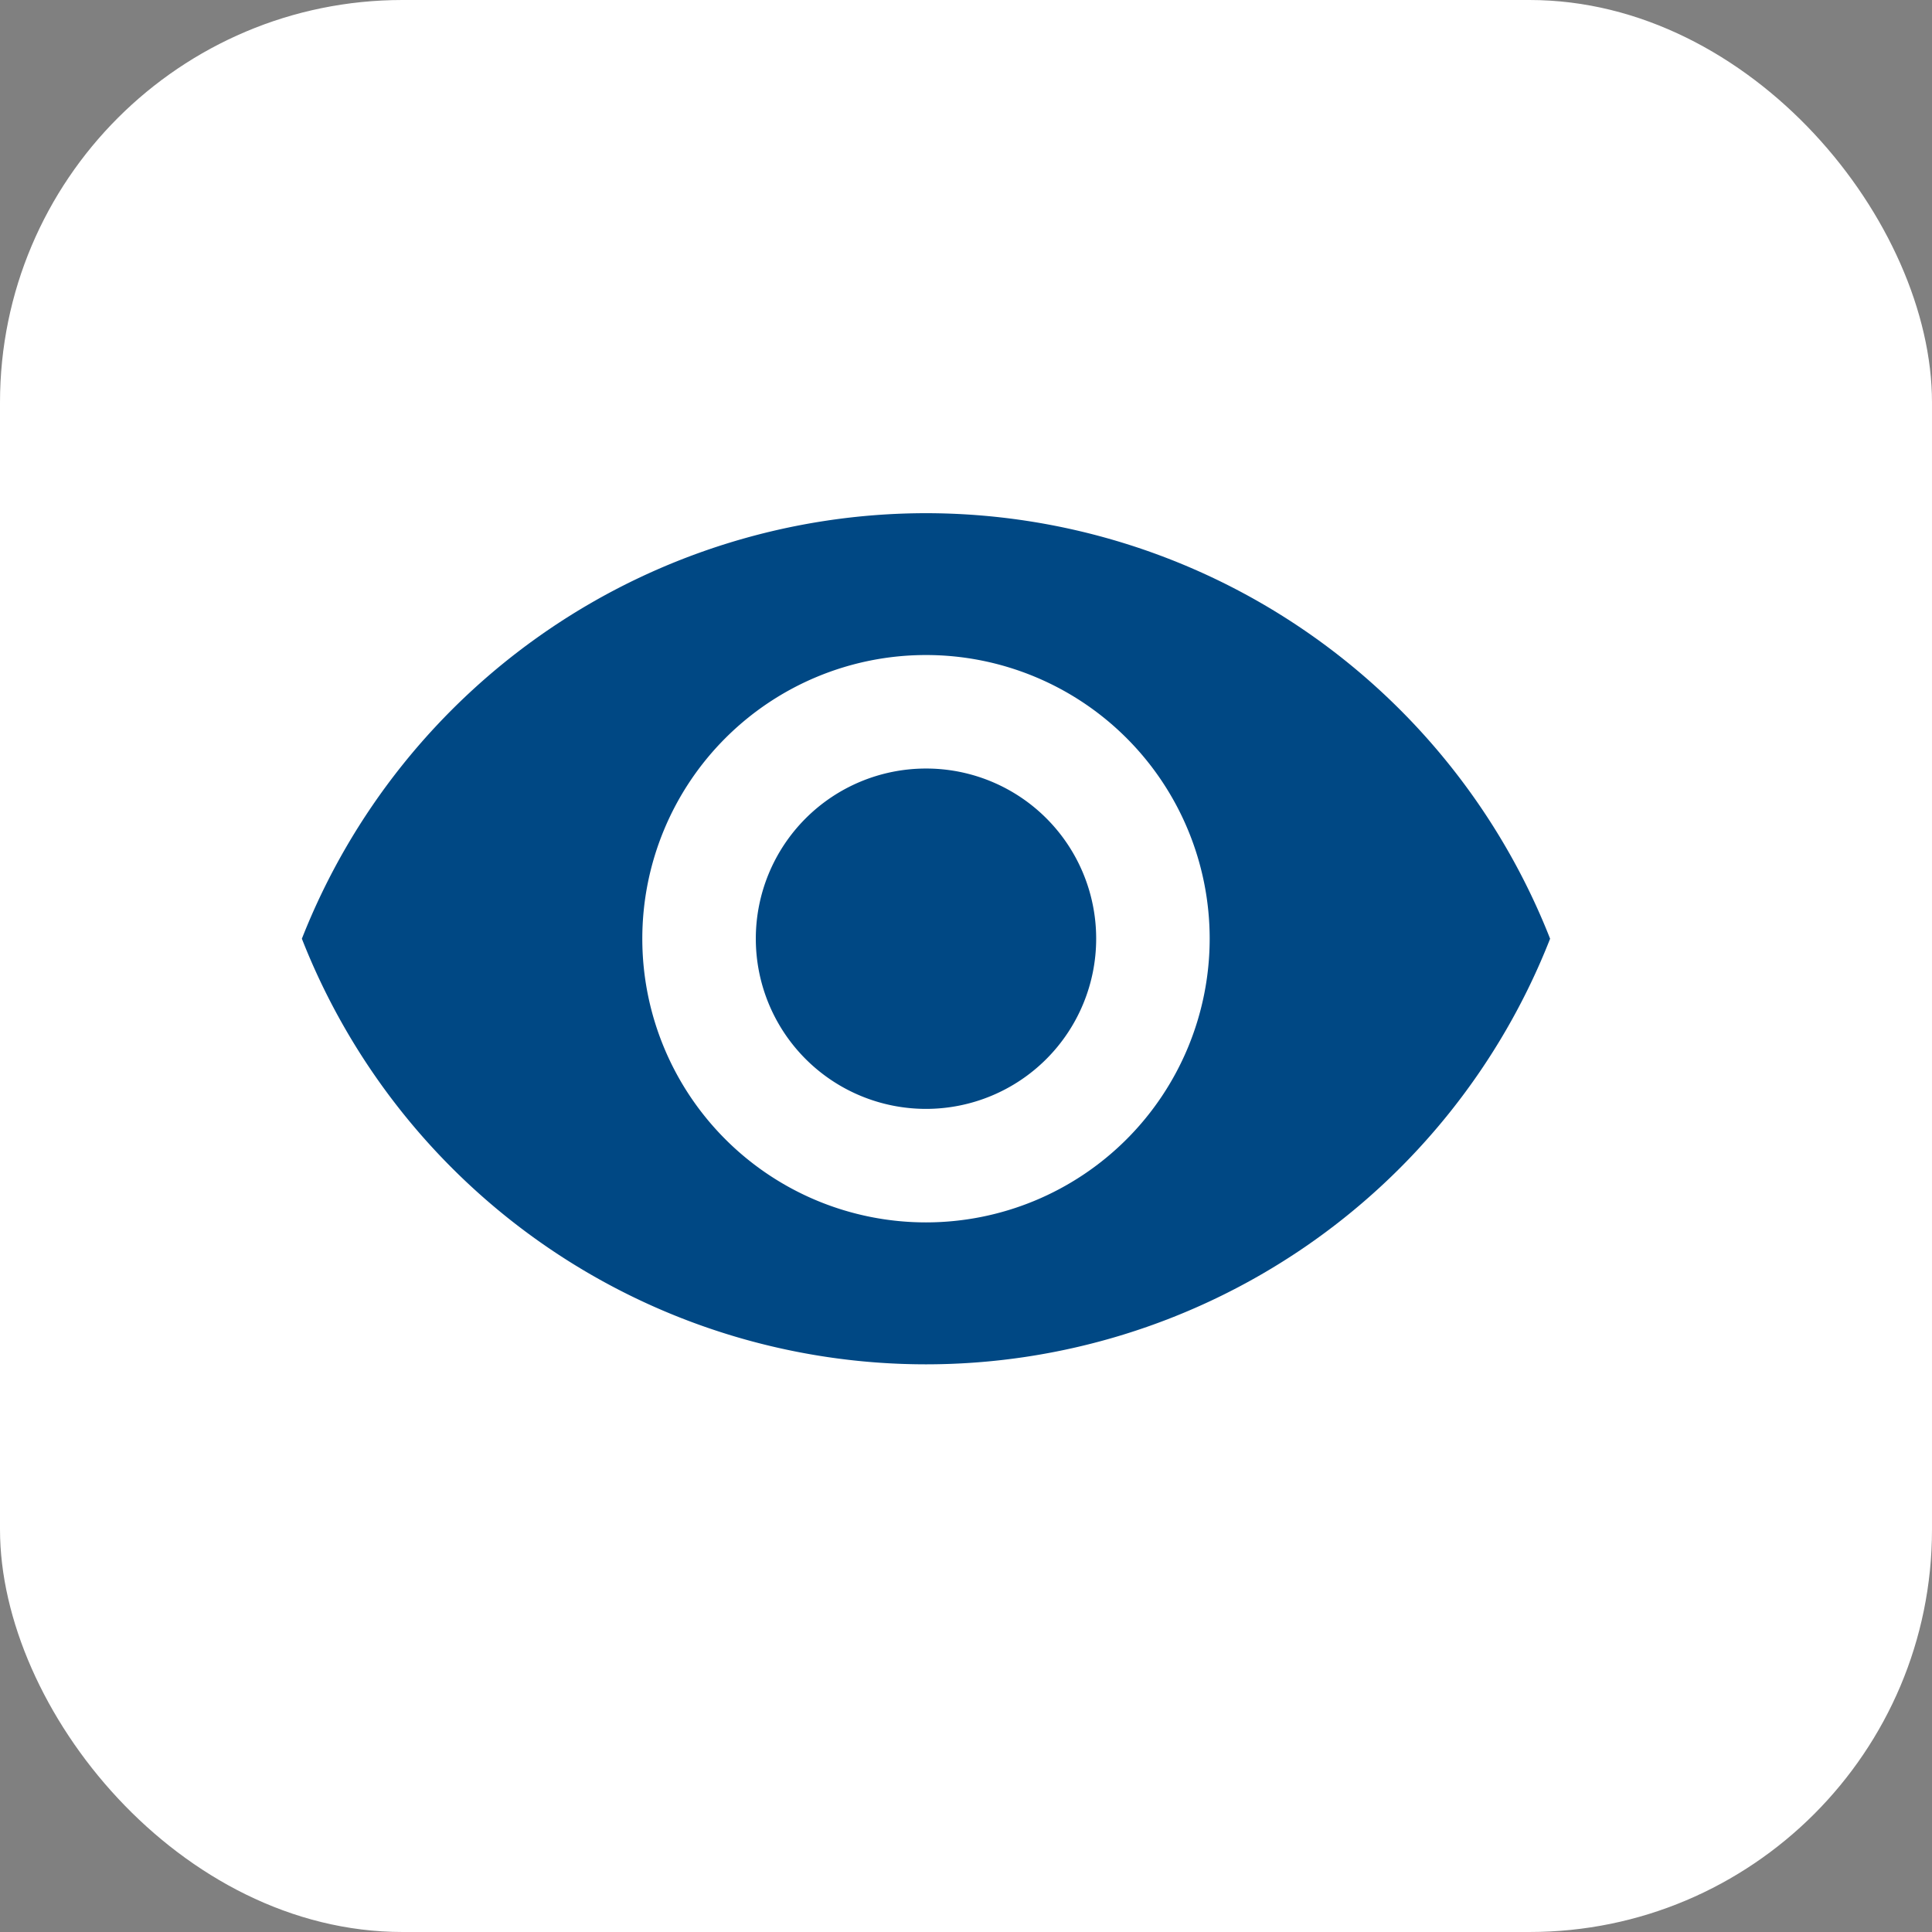
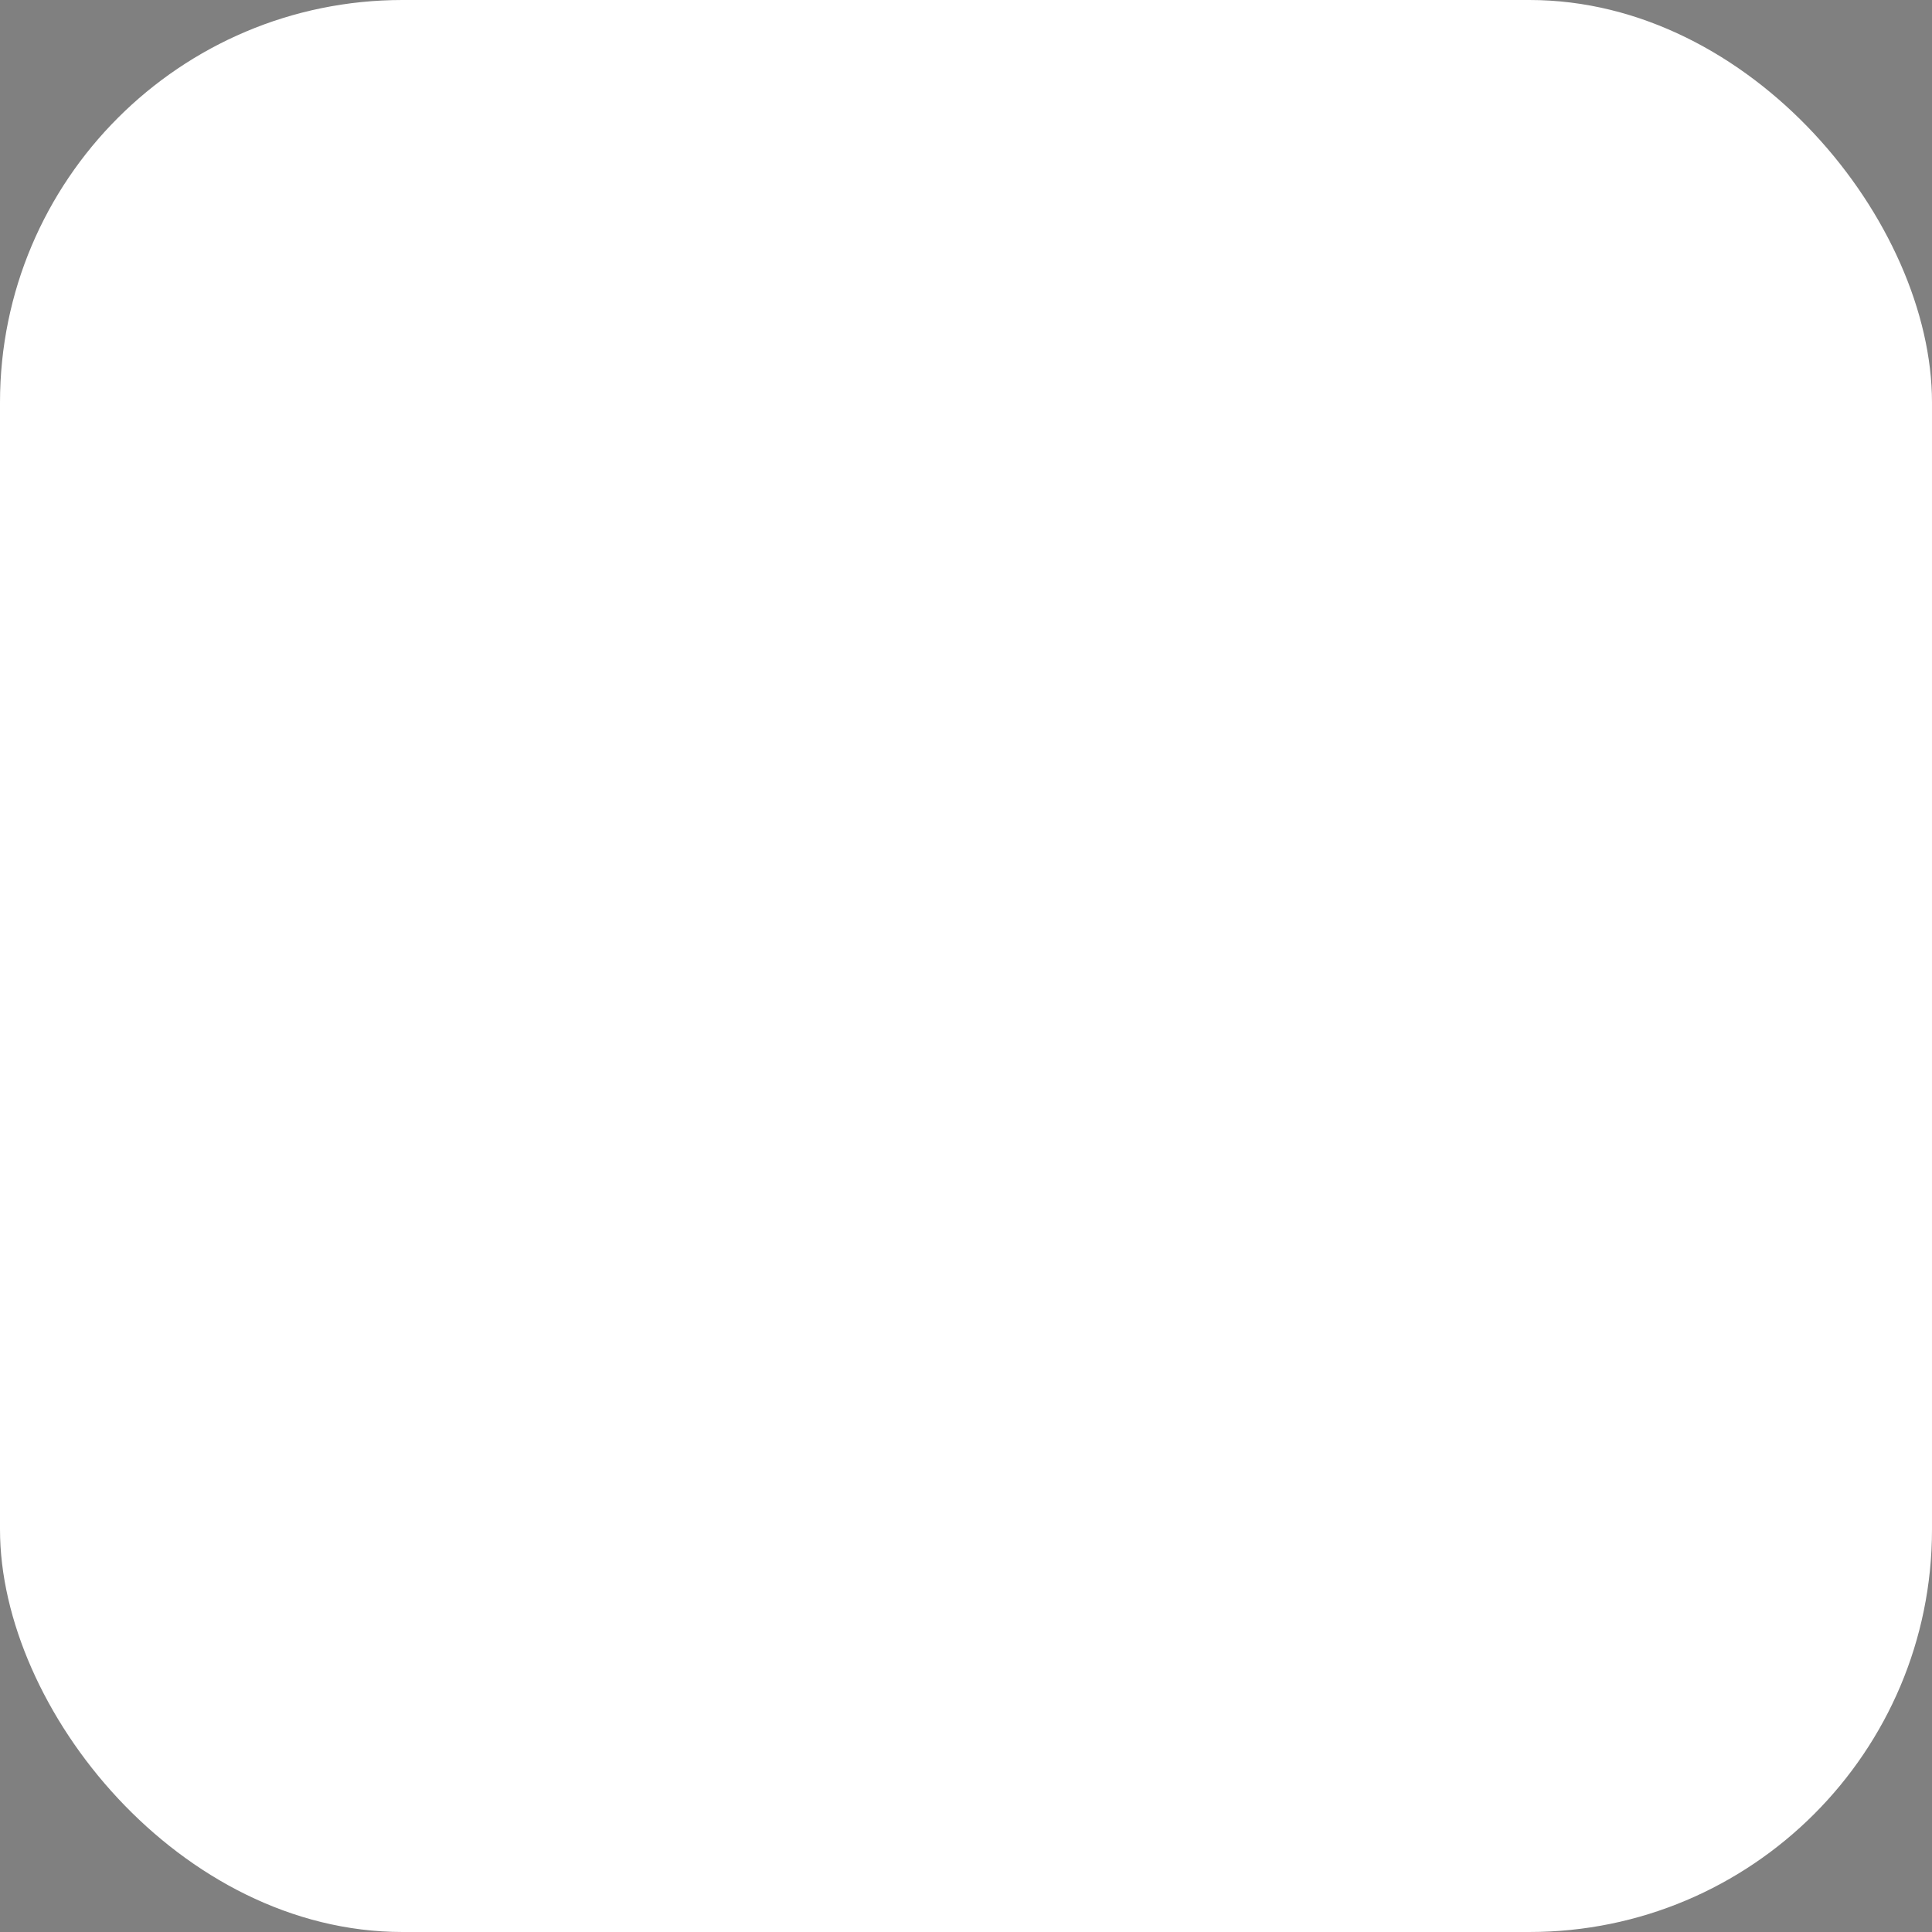
<svg xmlns="http://www.w3.org/2000/svg" width="24" height="24" viewBox="0 0 24 24">
  <rect x="0" y="0" width="24" height="24" fill="#808080" stroke="none" />
  <g id="Convertic" transform="translate(-12 -56)">
    <rect id="Rectangle_7" data-name="Rectangle 7" width="24" height="24" rx="5" transform="translate(12 56)" fill="#fff" />
-     <path id="Icon_material-remove-red-eye" data-name="Icon material-remove-red-eye" d="M9.253,6.75A8.336,8.336,0,0,0,1.5,12.036a8.328,8.328,0,0,0,15.506,0A8.336,8.336,0,0,0,9.253,6.75Zm0,8.81a3.524,3.524,0,1,1,3.524-3.524A3.525,3.525,0,0,1,9.253,15.56Zm0-5.638a2.114,2.114,0,1,0,2.114,2.114A2.112,2.112,0,0,0,9.253,9.922Z" transform="translate(14.25 55.625)" fill="#004884" />
  </g>
</svg>